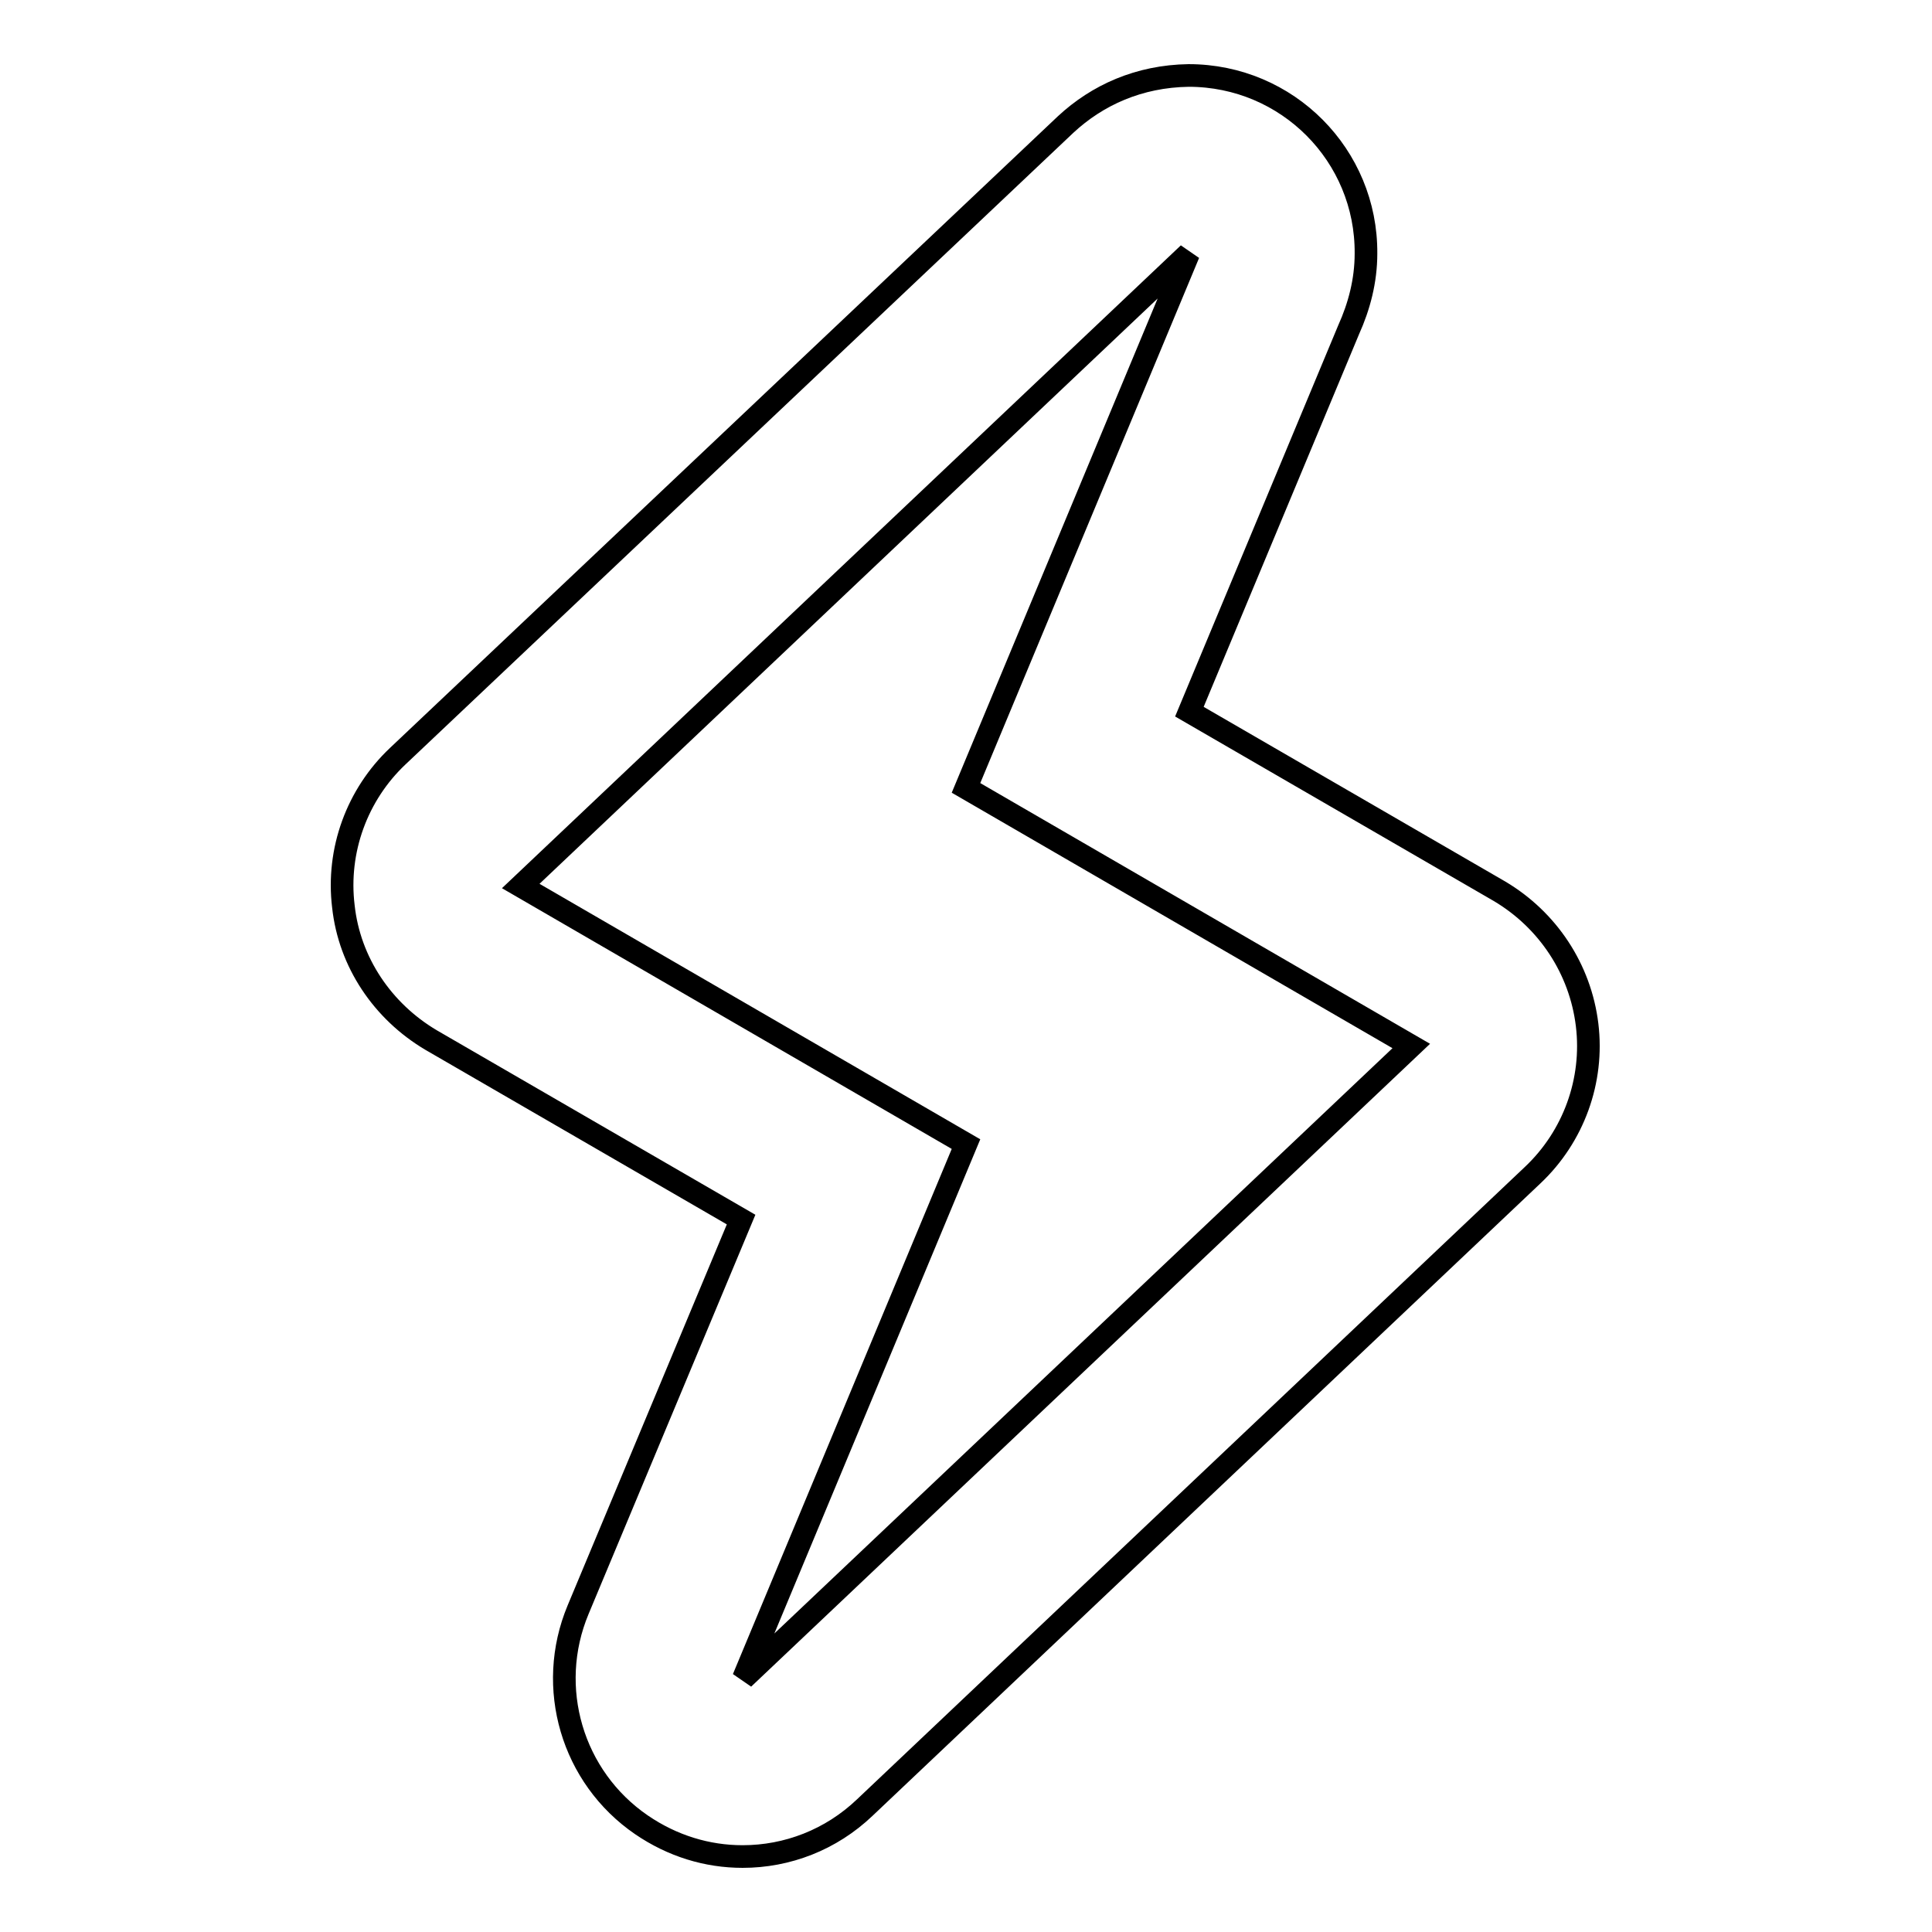
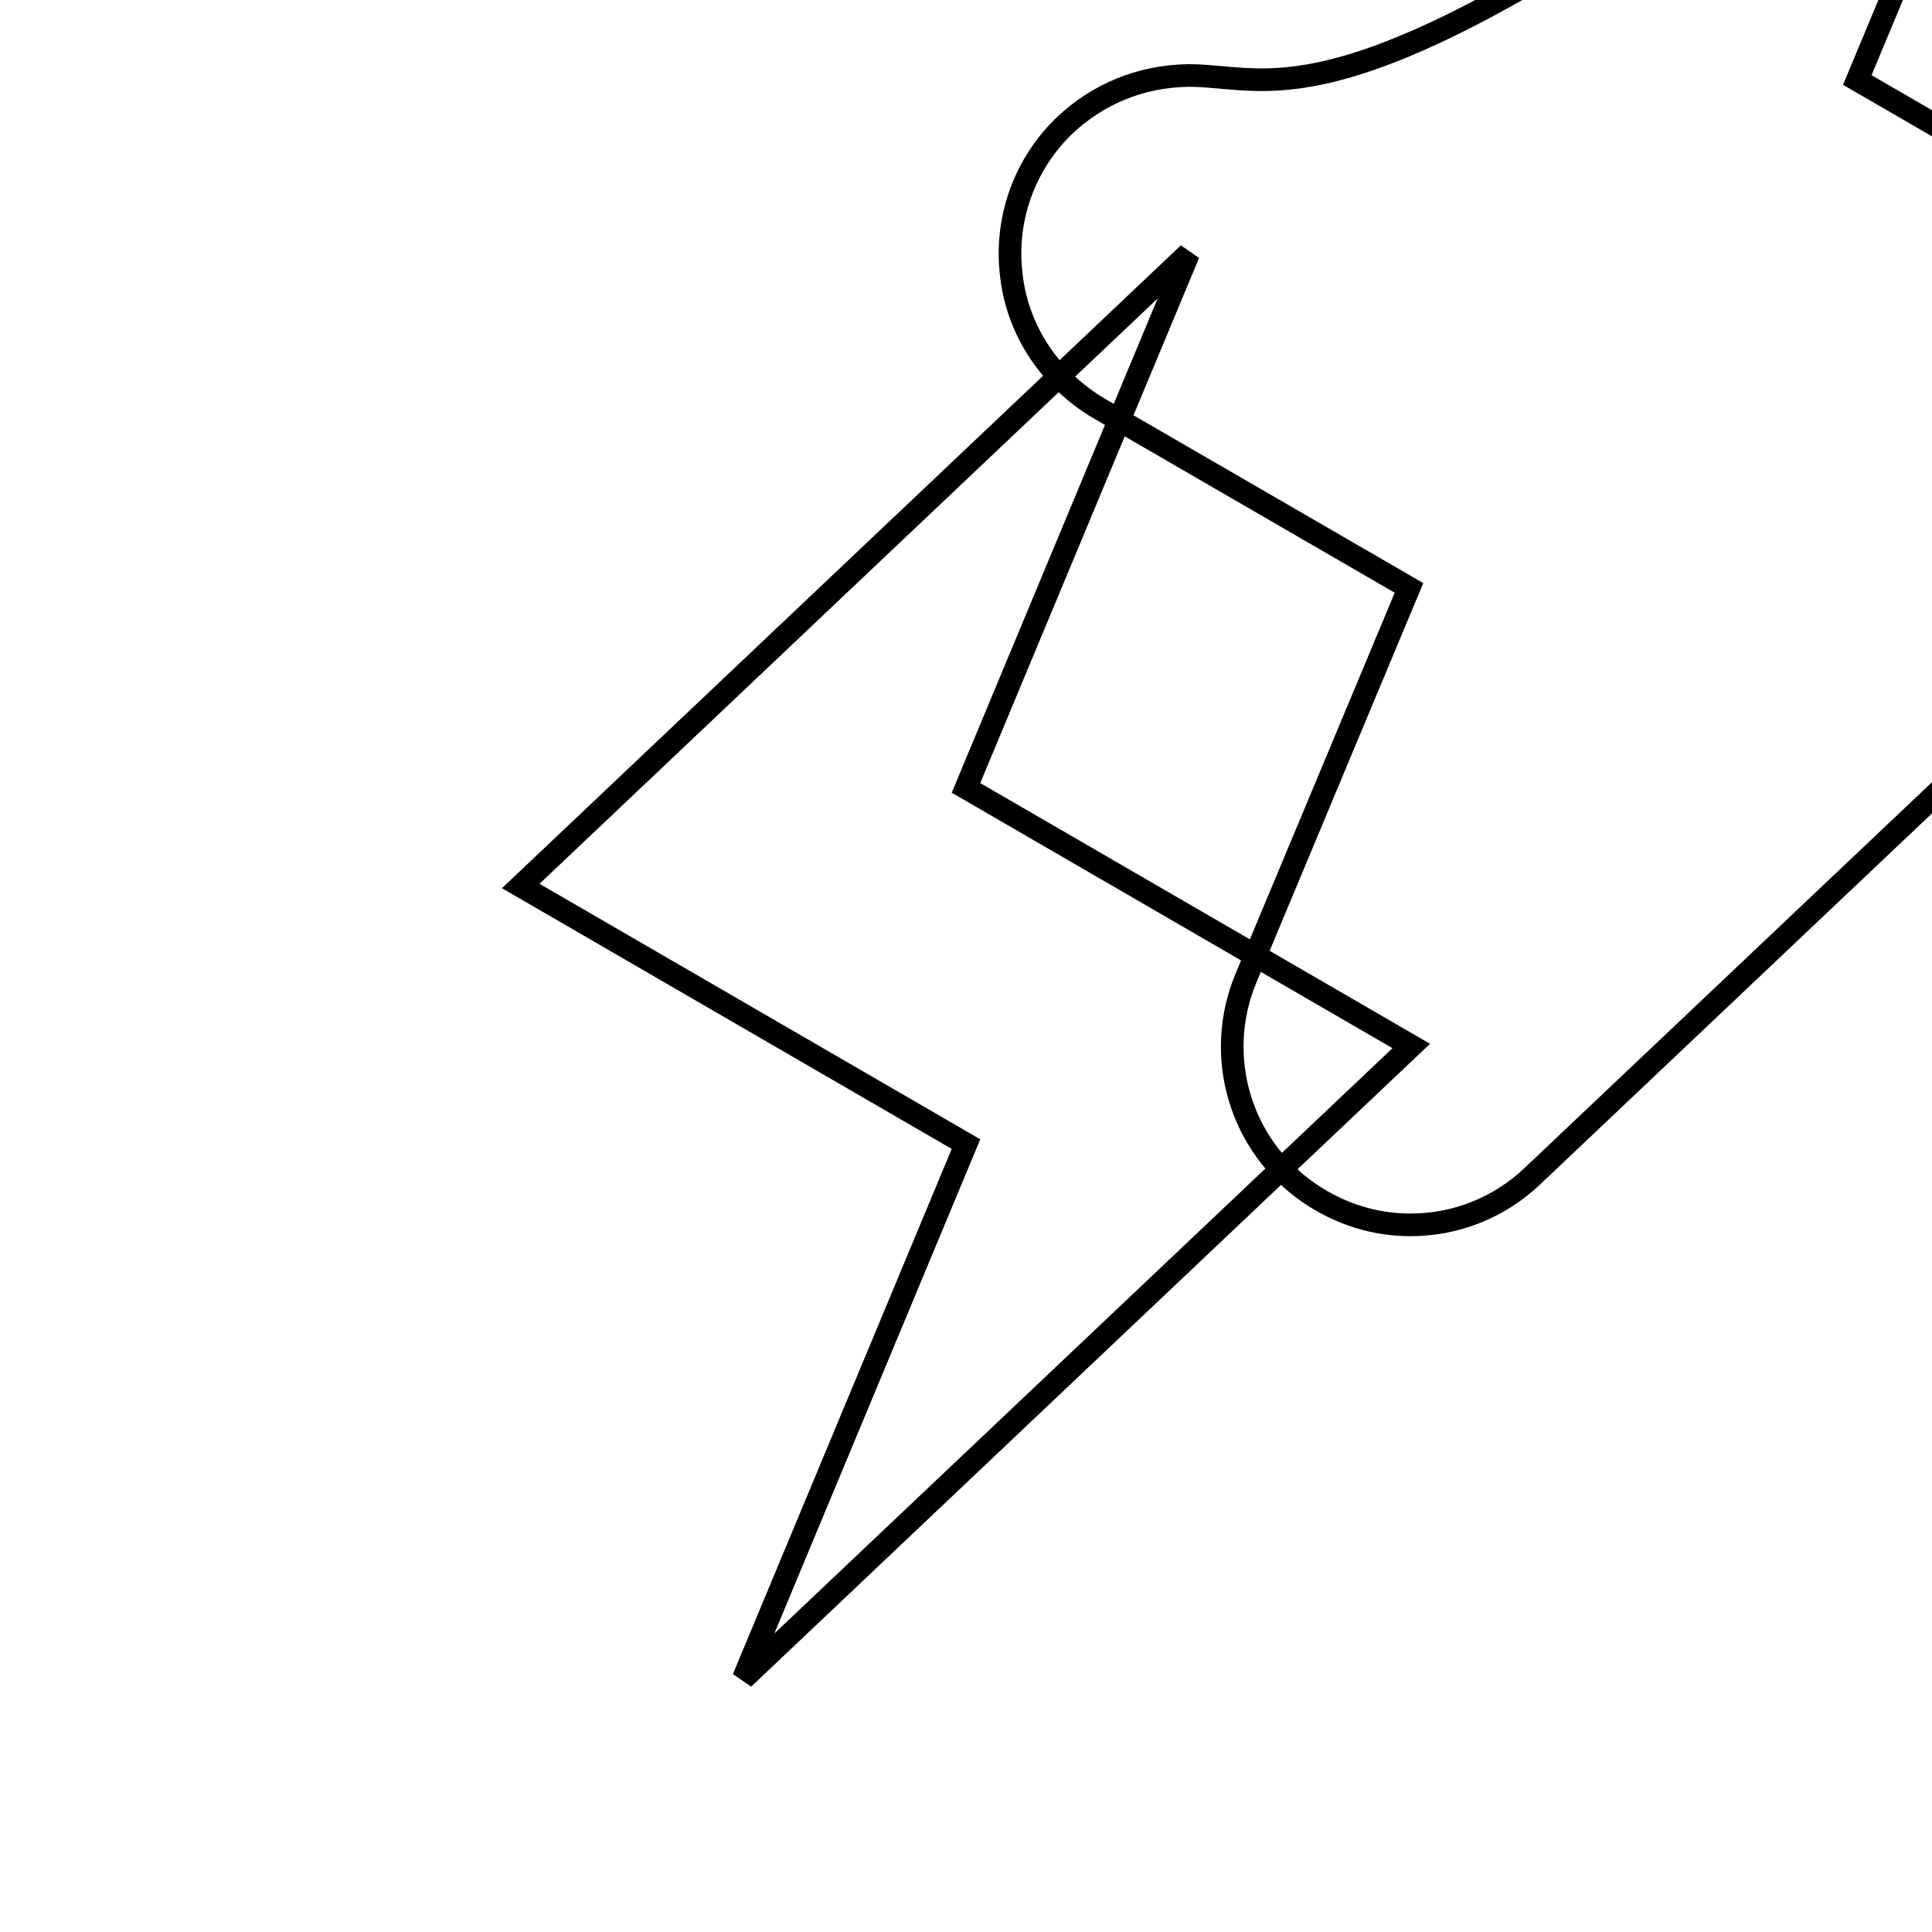
<svg xmlns="http://www.w3.org/2000/svg" version="1.1" x="0px" y="0px" viewBox="0 0 256 256" enable-background="new 0 0 256 256" xml:space="preserve">
  <g>
    <g>
-       <path stroke-width="3" fill-opacity="0" stroke="#000000" d="M157.5,33.6L157.5,33.6L157.5,33.6z M157.5,33.6L128,104.4l59,34.2l-88.5,83.8l29.5-70.8l-59-34.2L157.5,33.6L157.5,33.6z M157.5,10c-6.6,0.1-12.1,2.6-16.3,6.5l-88.5,83.7c-5.4,5.1-8.1,12.5-7.2,19.9c0.8,7.4,5.2,13.9,11.6,17.7l41.1,23.8l-21.6,51.7c-4.3,10.3-0.8,22.2,8.4,28.5c4.1,2.8,8.7,4.2,13.4,4.2c5.9,0,11.7-2.2,16.2-6.5l88.5-83.8c5.4-5.1,8.1-12.5,7.2-19.9c-0.9-7.4-5.2-13.9-11.6-17.7l-41.1-23.8l21.1-50.6c1.4-3.1,2.3-6.5,2.3-10.1C181.1,20.6,170.6,10,157.5,10L157.5,10z" />
+       <path stroke-width="3" fill-opacity="0" stroke="#000000" d="M157.5,33.6L157.5,33.6L157.5,33.6z M157.5,33.6L128,104.4l59,34.2l-88.5,83.8l29.5-70.8l-59-34.2L157.5,33.6L157.5,33.6z M157.5,10c-6.6,0.1-12.1,2.6-16.3,6.5c-5.4,5.1-8.1,12.5-7.2,19.9c0.8,7.4,5.2,13.9,11.6,17.7l41.1,23.8l-21.6,51.7c-4.3,10.3-0.8,22.2,8.4,28.5c4.1,2.8,8.7,4.2,13.4,4.2c5.9,0,11.7-2.2,16.2-6.5l88.5-83.8c5.4-5.1,8.1-12.5,7.2-19.9c-0.9-7.4-5.2-13.9-11.6-17.7l-41.1-23.8l21.1-50.6c1.4-3.1,2.3-6.5,2.3-10.1C181.1,20.6,170.6,10,157.5,10L157.5,10z" />
    </g>
  </g>
</svg>